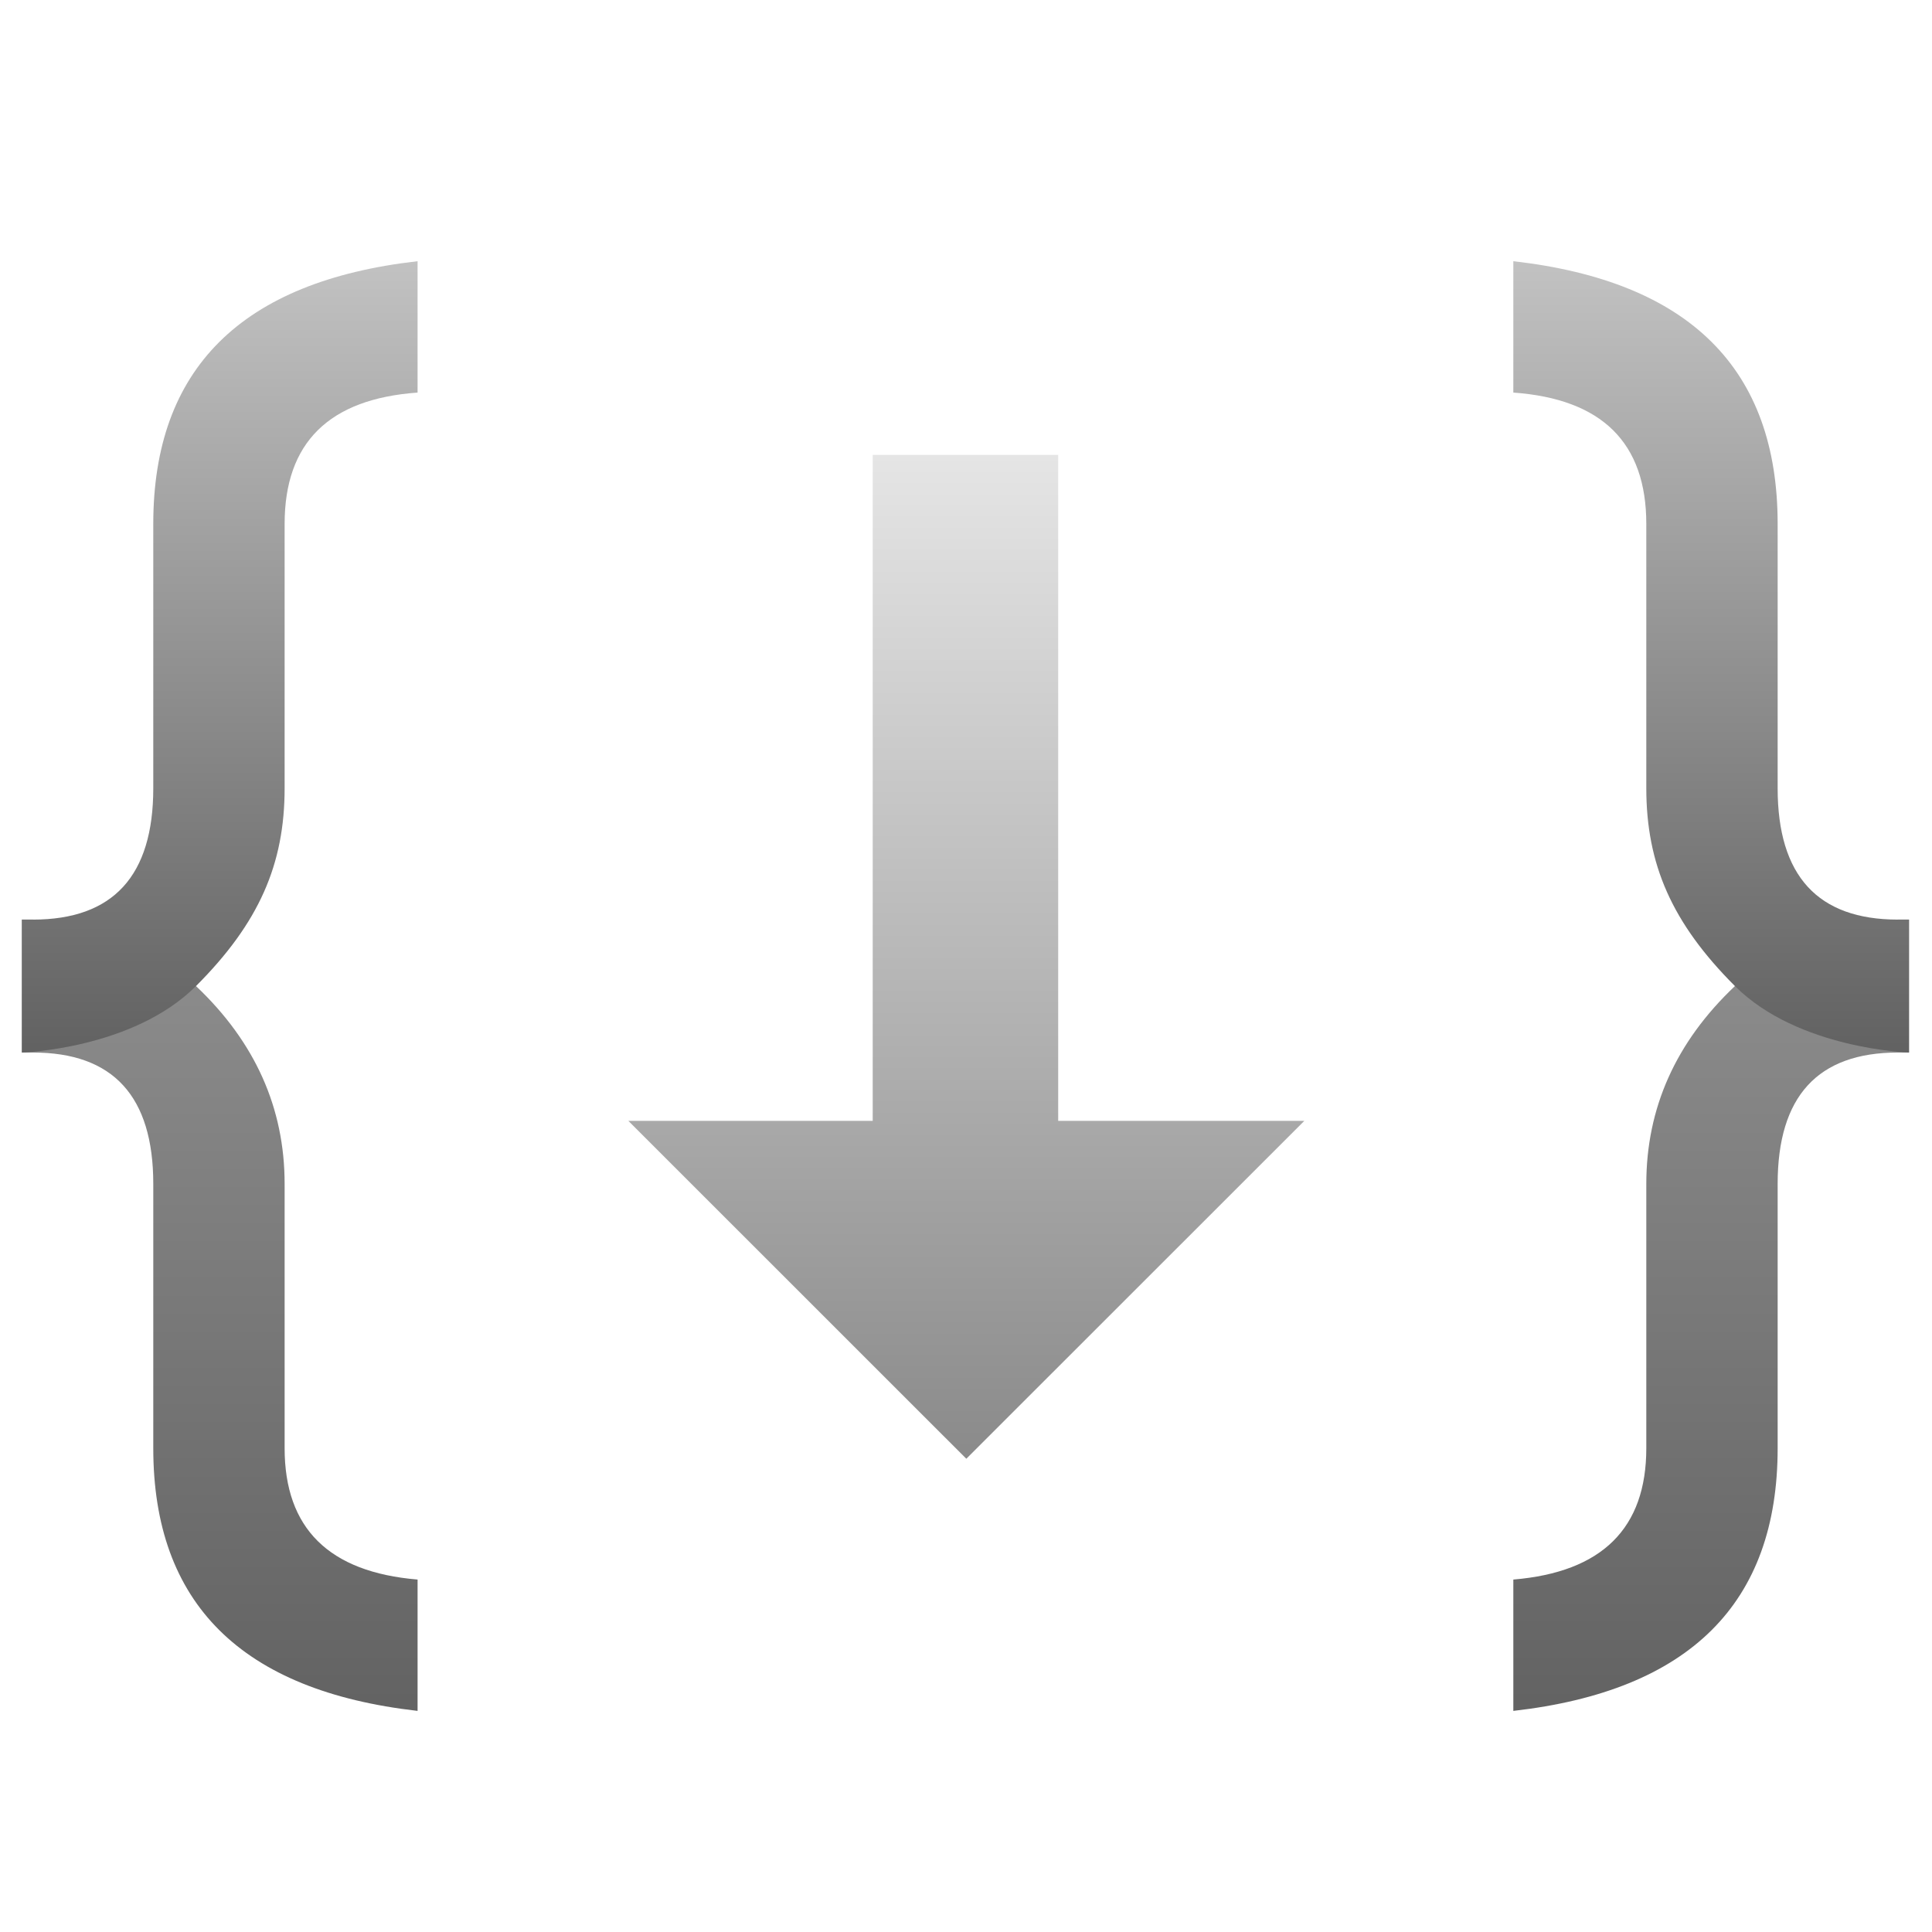
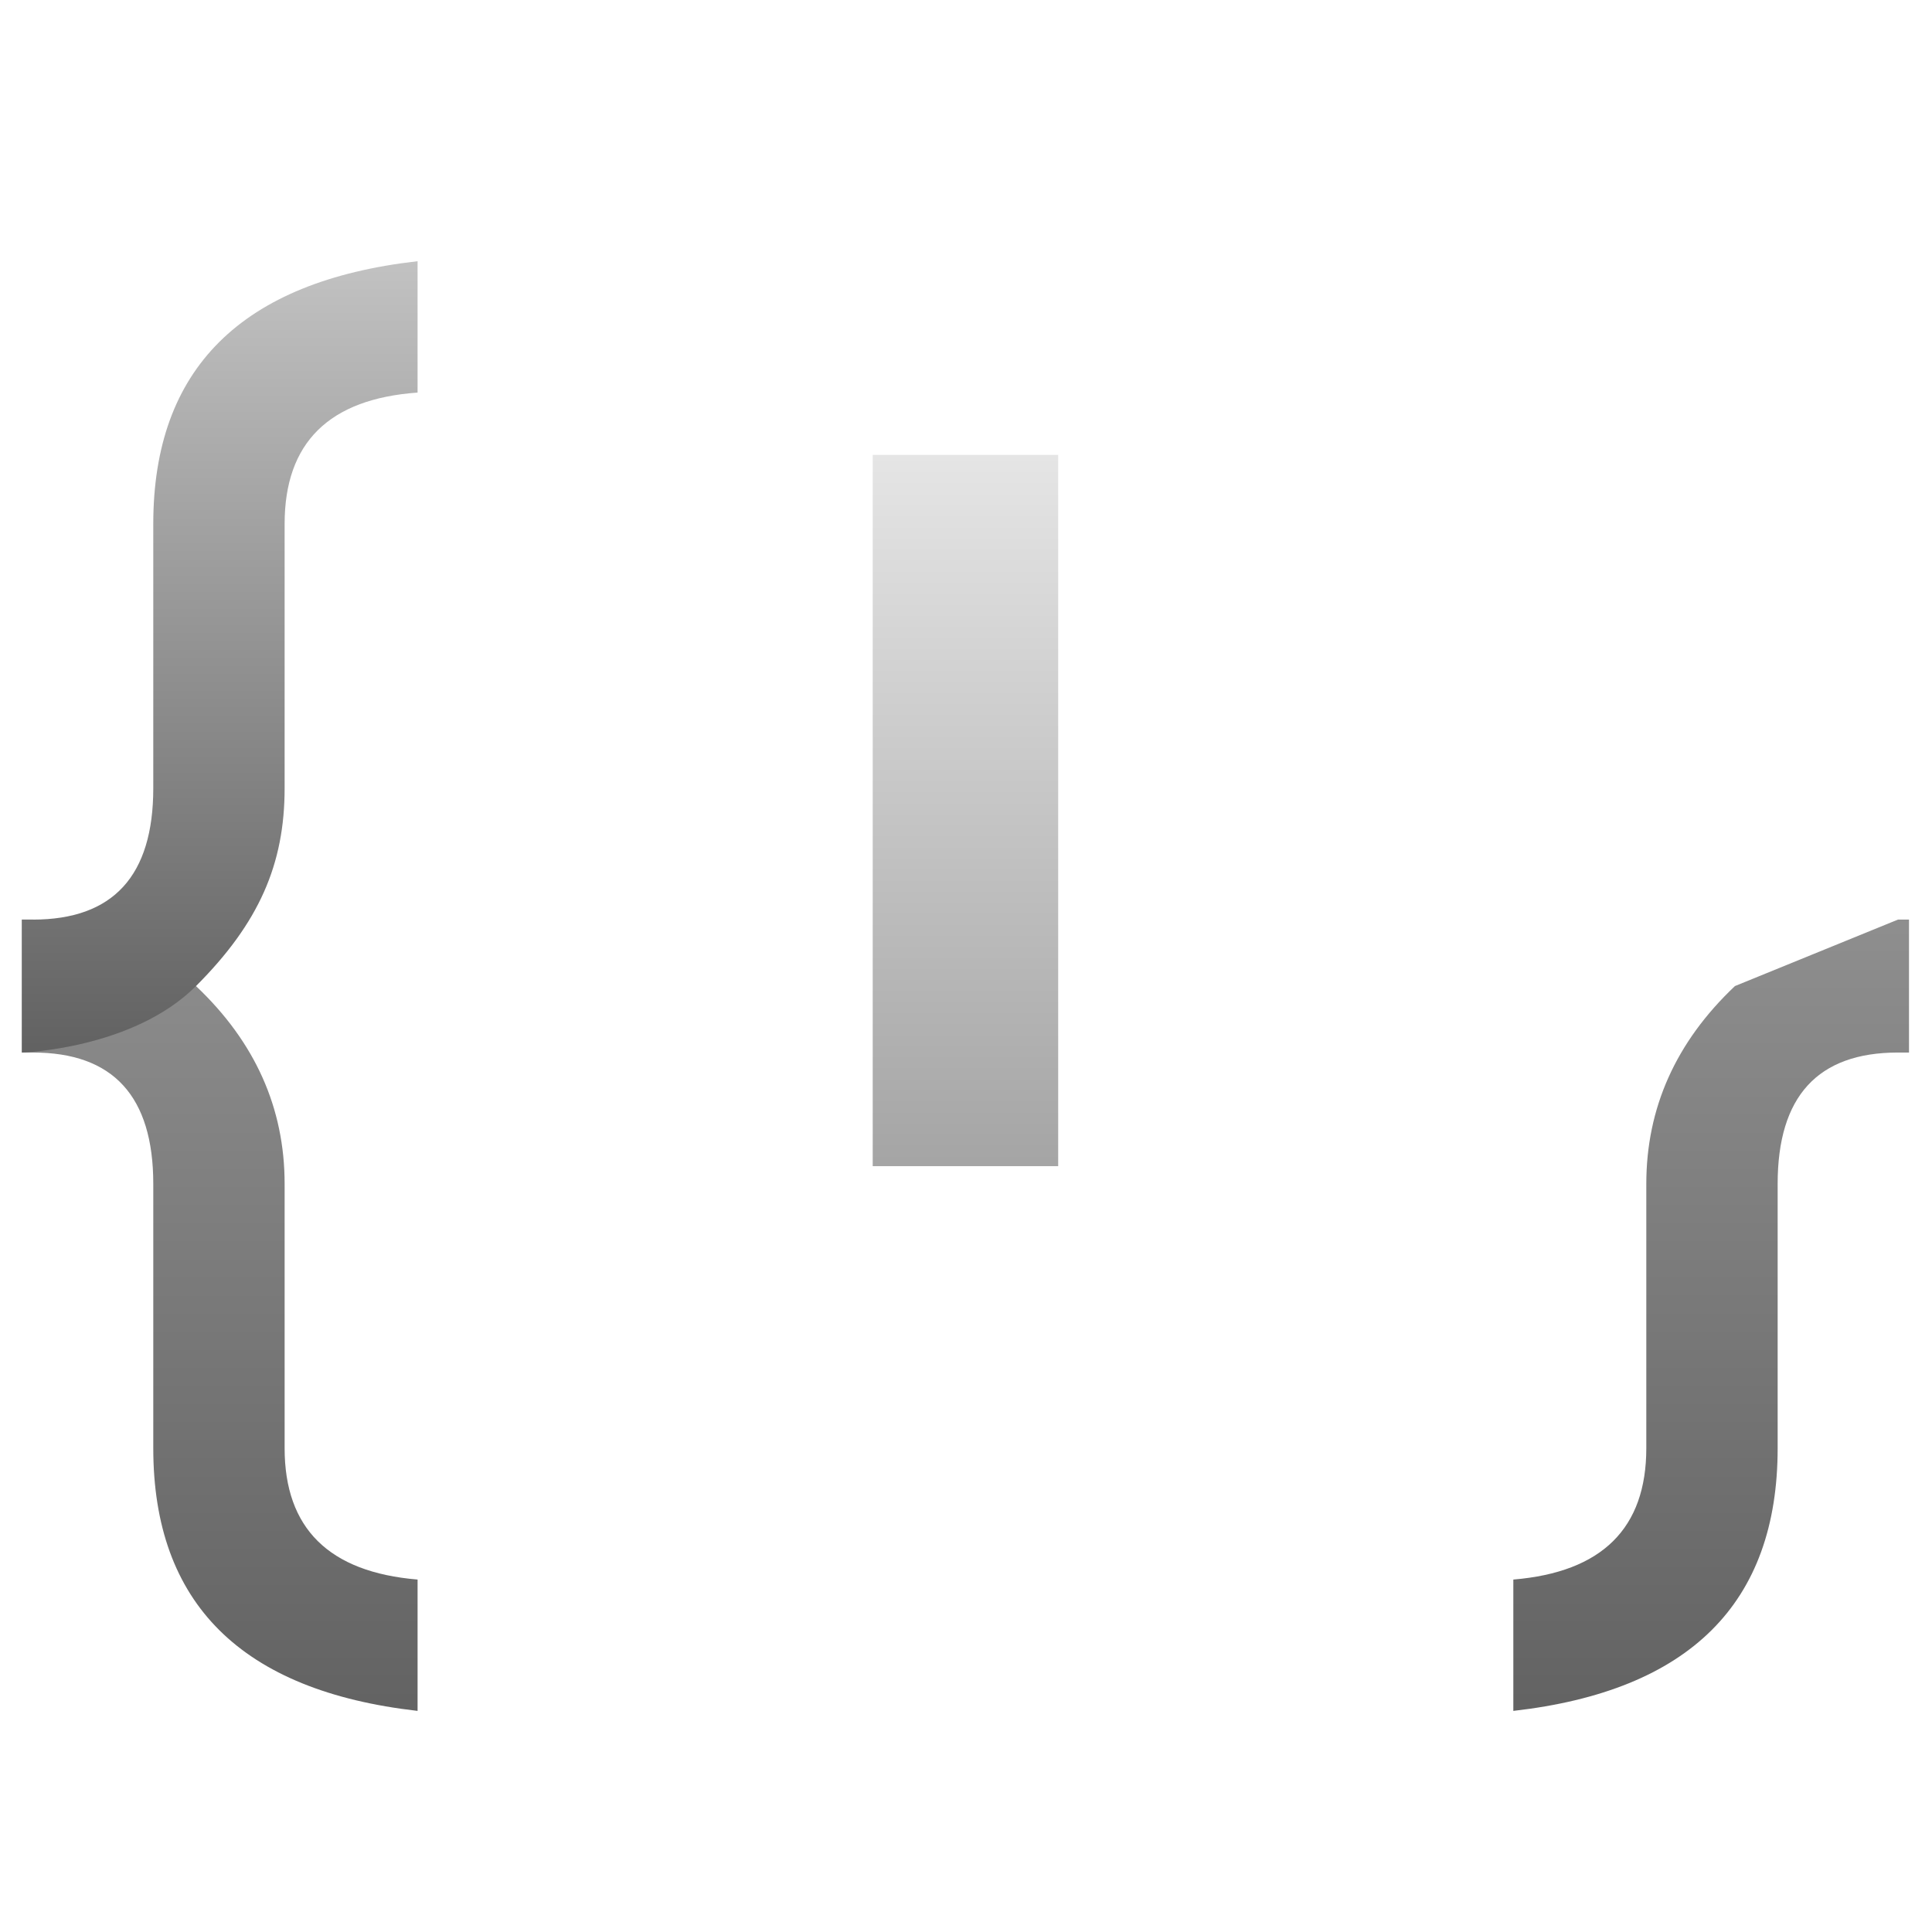
<svg xmlns="http://www.w3.org/2000/svg" version="1.0" id="Ebene_1" x="0px" y="0px" width="500px" height="500px" viewBox="0 0 500 500" enable-background="new 0 0 500 500" xml:space="preserve">
  <g>
    <linearGradient id="SVGID_1_" gradientUnits="userSpaceOnUse" x1="442.846" y1="229.899" x2="442.846" y2="450.067">
      <stop offset="0" style="stop-color:#909090" />
      <stop offset="1" style="stop-color:#616161" />
    </linearGradient>
    <path fill="url(#SVGID_1_)" d="M491.184,237.992h2.862v34.403h-2.862c-20.753,0-31.13,11.335-31.13,33.999v68.399   c0,40.14-22.798,62.796-68.407,67.984v-33.991c22.939-1.911,34.415-13.239,34.415-33.993v-68.399   c0-19.66,7.642-36.728,22.938-51.202" />
    <linearGradient id="SVGID_2_" gradientUnits="userSpaceOnUse" x1="442.846" y1="56.653" x2="442.846" y2="273.218">
      <stop offset="0" style="stop-color:#C7C7C7" />
      <stop offset="1" style="stop-color:#616161" />
    </linearGradient>
-     <path fill="url(#SVGID_2_)" d="M449,255.192c-16.326-16.326-22.938-31.539-22.938-51.2v-68.4c0-21.021-11.476-32.357-34.415-33.992   v-34c45.609,5.189,68.407,27.853,68.407,67.992v68.4c0,22.671,10.377,34,31.13,34h2.862v34.403   C494.046,272.396,465.327,271.521,449,255.192z" />
  </g>
  <g>
    <linearGradient id="SVGID_3_" gradientUnits="userSpaceOnUse" x1="-167.033" y1="229.9" x2="-167.033" y2="450.067" gradientTransform="matrix(-1 0 0 1 -110.164 0)">
      <stop offset="0" style="stop-color:#909090" />
      <stop offset="1" style="stop-color:#616161" />
    </linearGradient>
    <path fill="url(#SVGID_3_)" d="M50.722,255.192c15.296,14.475,22.938,31.542,22.938,51.202v68.399   c0,20.754,11.47,32.082,34.408,33.993v33.991c-45.602-5.188-68.4-27.845-68.4-67.984v-68.399c0-22.664-10.376-33.999-31.13-33.999   H5.669v-34.403h2.869" />
    <linearGradient id="SVGID_4_" gradientUnits="userSpaceOnUse" x1="-167.033" y1="56.654" x2="-167.033" y2="273.217" gradientTransform="matrix(-1 0 0 1 -110.164 0)">
      <stop offset="0" style="stop-color:#C7C7C7" />
      <stop offset="1" style="stop-color:#616161" />
    </linearGradient>
    <path fill="url(#SVGID_4_)" d="M5.669,272.396v-34.403h2.869c20.754,0,31.13-11.329,31.13-34v-68.4   c0-40.139,22.798-62.803,68.4-67.992v34c-22.938,1.635-34.408,12.971-34.408,33.992v68.4c0,19.661-6.612,34.874-22.938,51.2   C34.396,271.521,5.669,272.396,5.669,272.396z" />
  </g>
  <g>
    <g>
      <linearGradient id="SVGID_5_" gradientUnits="userSpaceOnUse" x1="249.857" y1="115.097" x2="249.857" y2="380.736">
        <stop offset="0" style="stop-color:#E6E6E6" />
        <stop offset="1" style="stop-color:#898989" />
      </linearGradient>
      <line fill="url(#SVGID_5_)" x1="249.857" y1="117.73" x2="249.857" y2="377.522" />
    </g>
    <g>
      <g>
        <linearGradient id="SVGID_6_" gradientUnits="userSpaceOnUse" x1="249.857" y1="115.097" x2="249.857" y2="380.736">
          <stop offset="0" style="stop-color:#E6E6E6" />
          <stop offset="1" style="stop-color:#898989" />
        </linearGradient>
        <rect x="225.857" y="117.73" fill="url(#SVGID_6_)" width="48" height="184.072" />
      </g>
      <g>
        <g>
          <linearGradient id="SVGID_7_" gradientUnits="userSpaceOnUse" x1="250.089" y1="115.181" x2="250.089" y2="380.82">
            <stop offset="0" style="stop-color:#E6E6E6" />
            <stop offset="1" style="stop-color:#898989" />
          </linearGradient>
-           <polygon fill="url(#SVGID_7_)" points="337.565,290.075 162.614,290.075 250.083,377.522     " />
        </g>
      </g>
    </g>
  </g>
</svg>